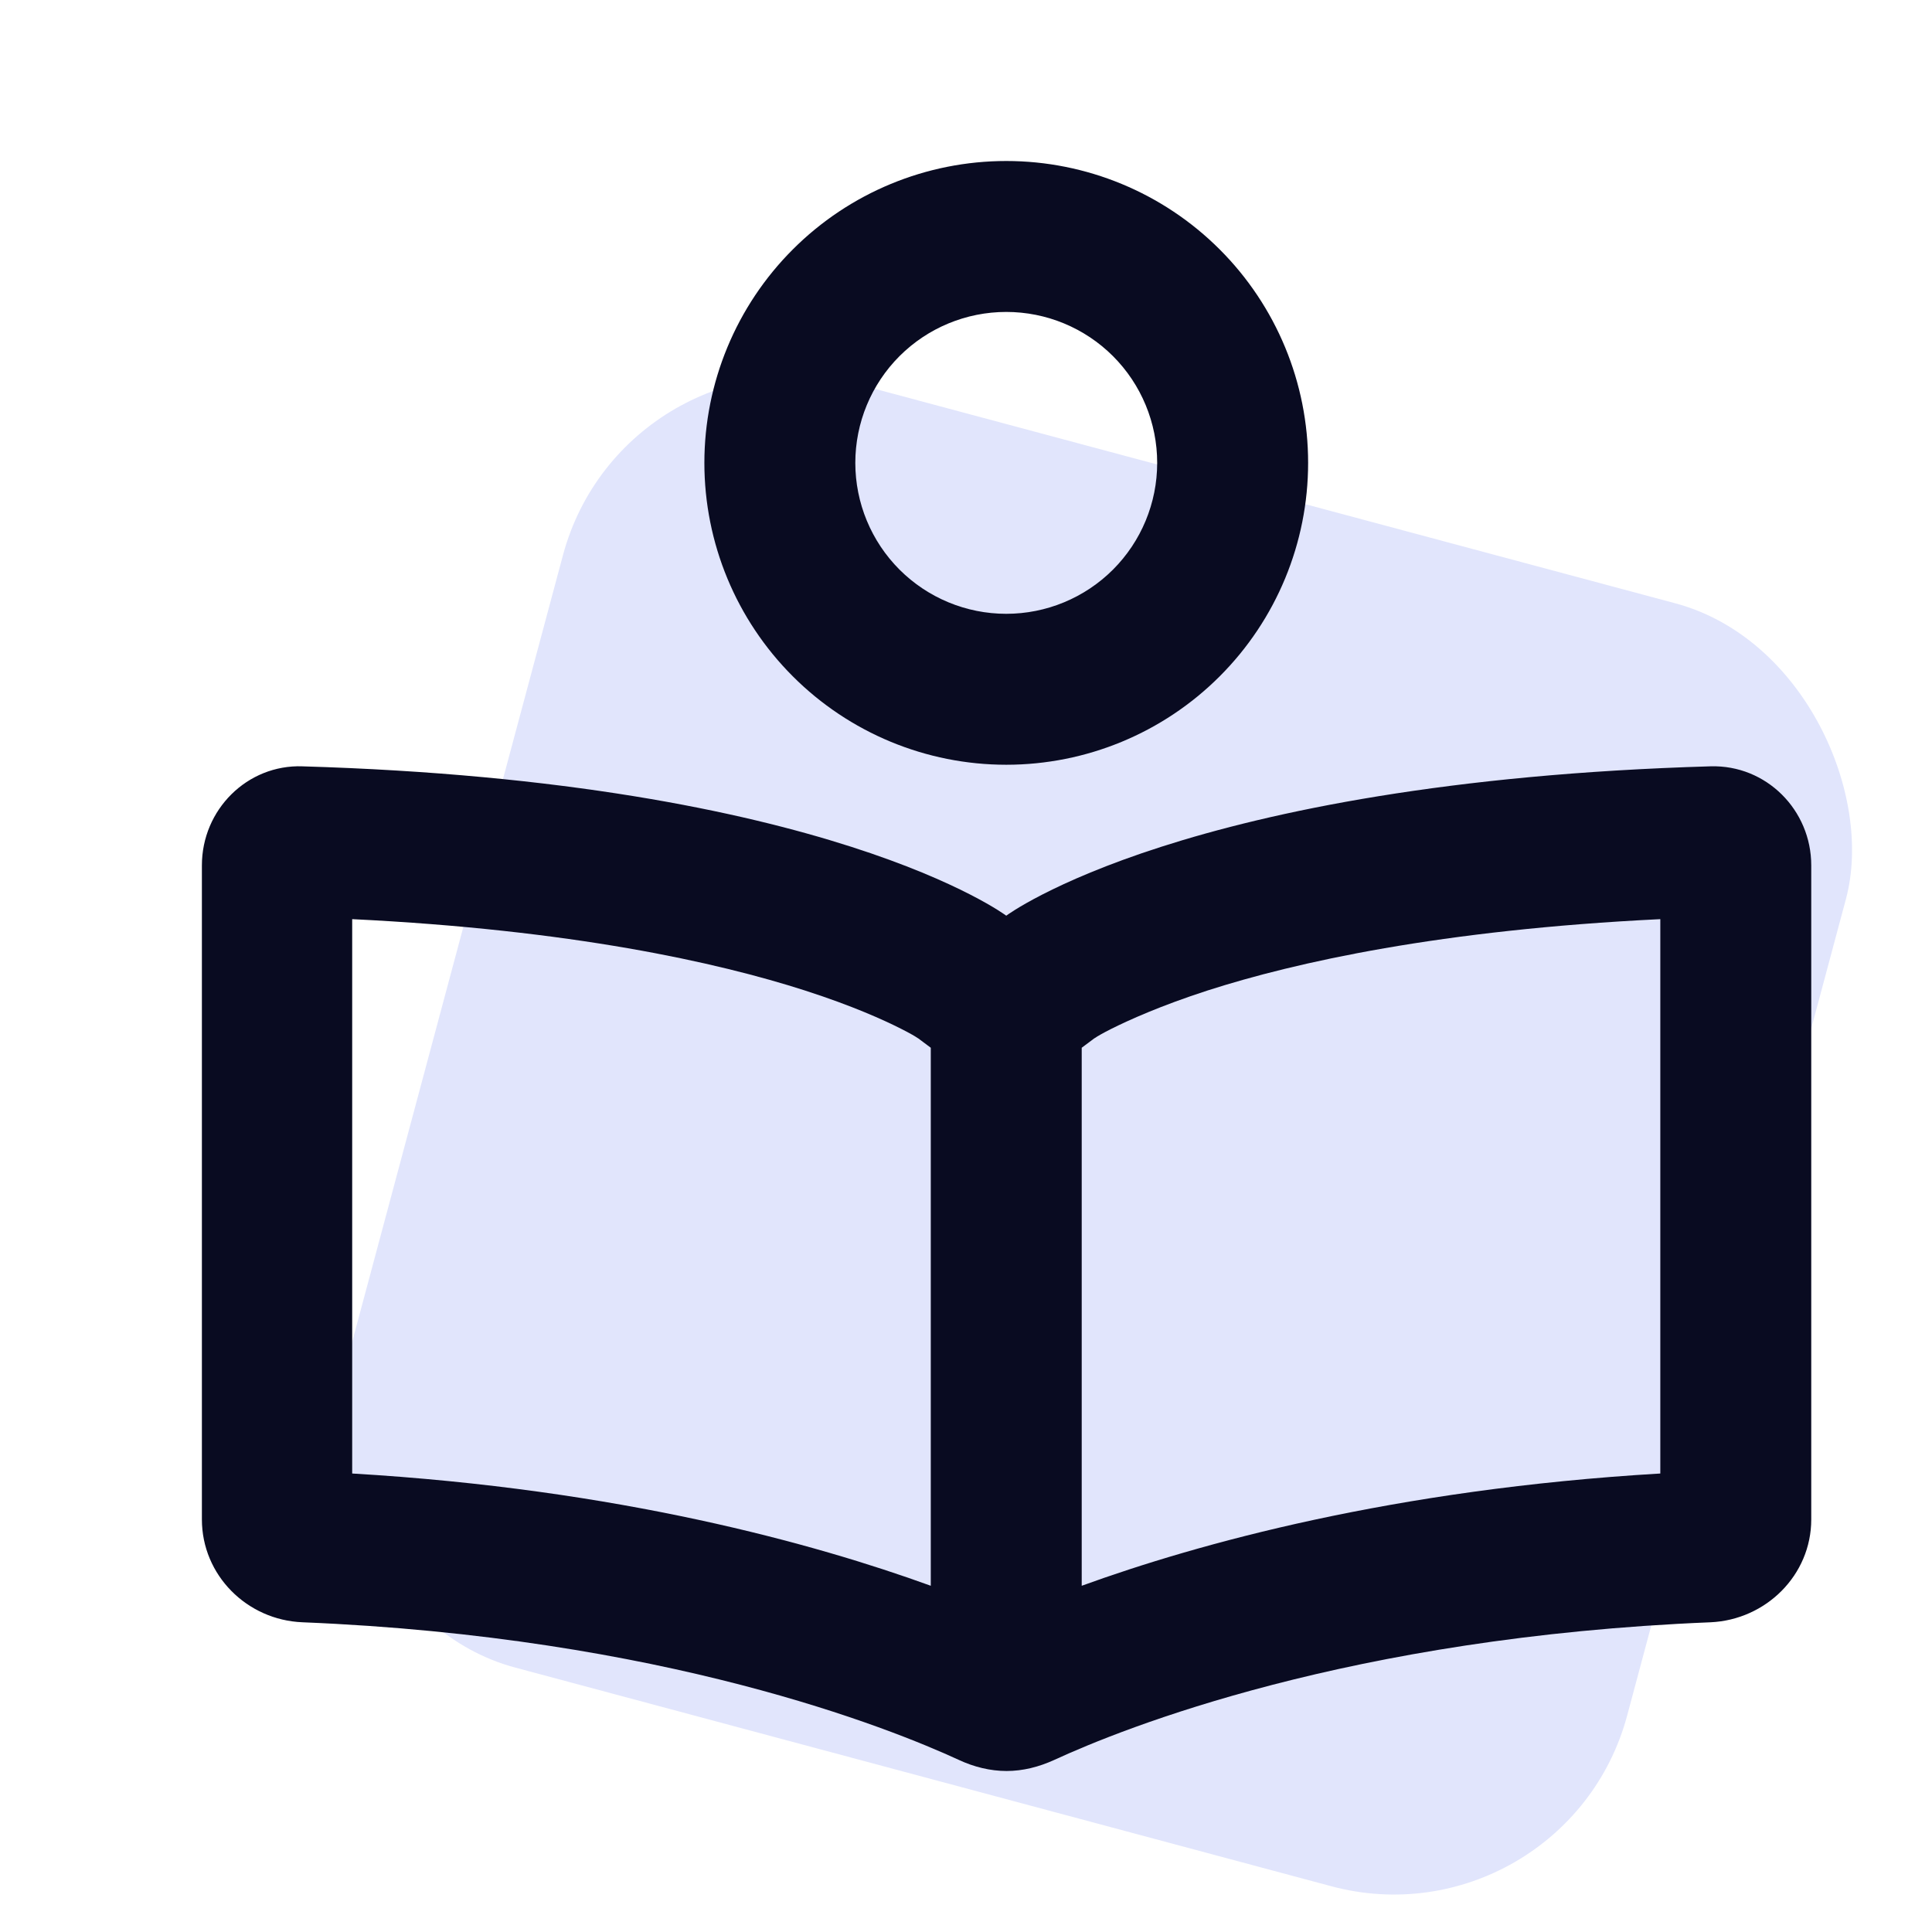
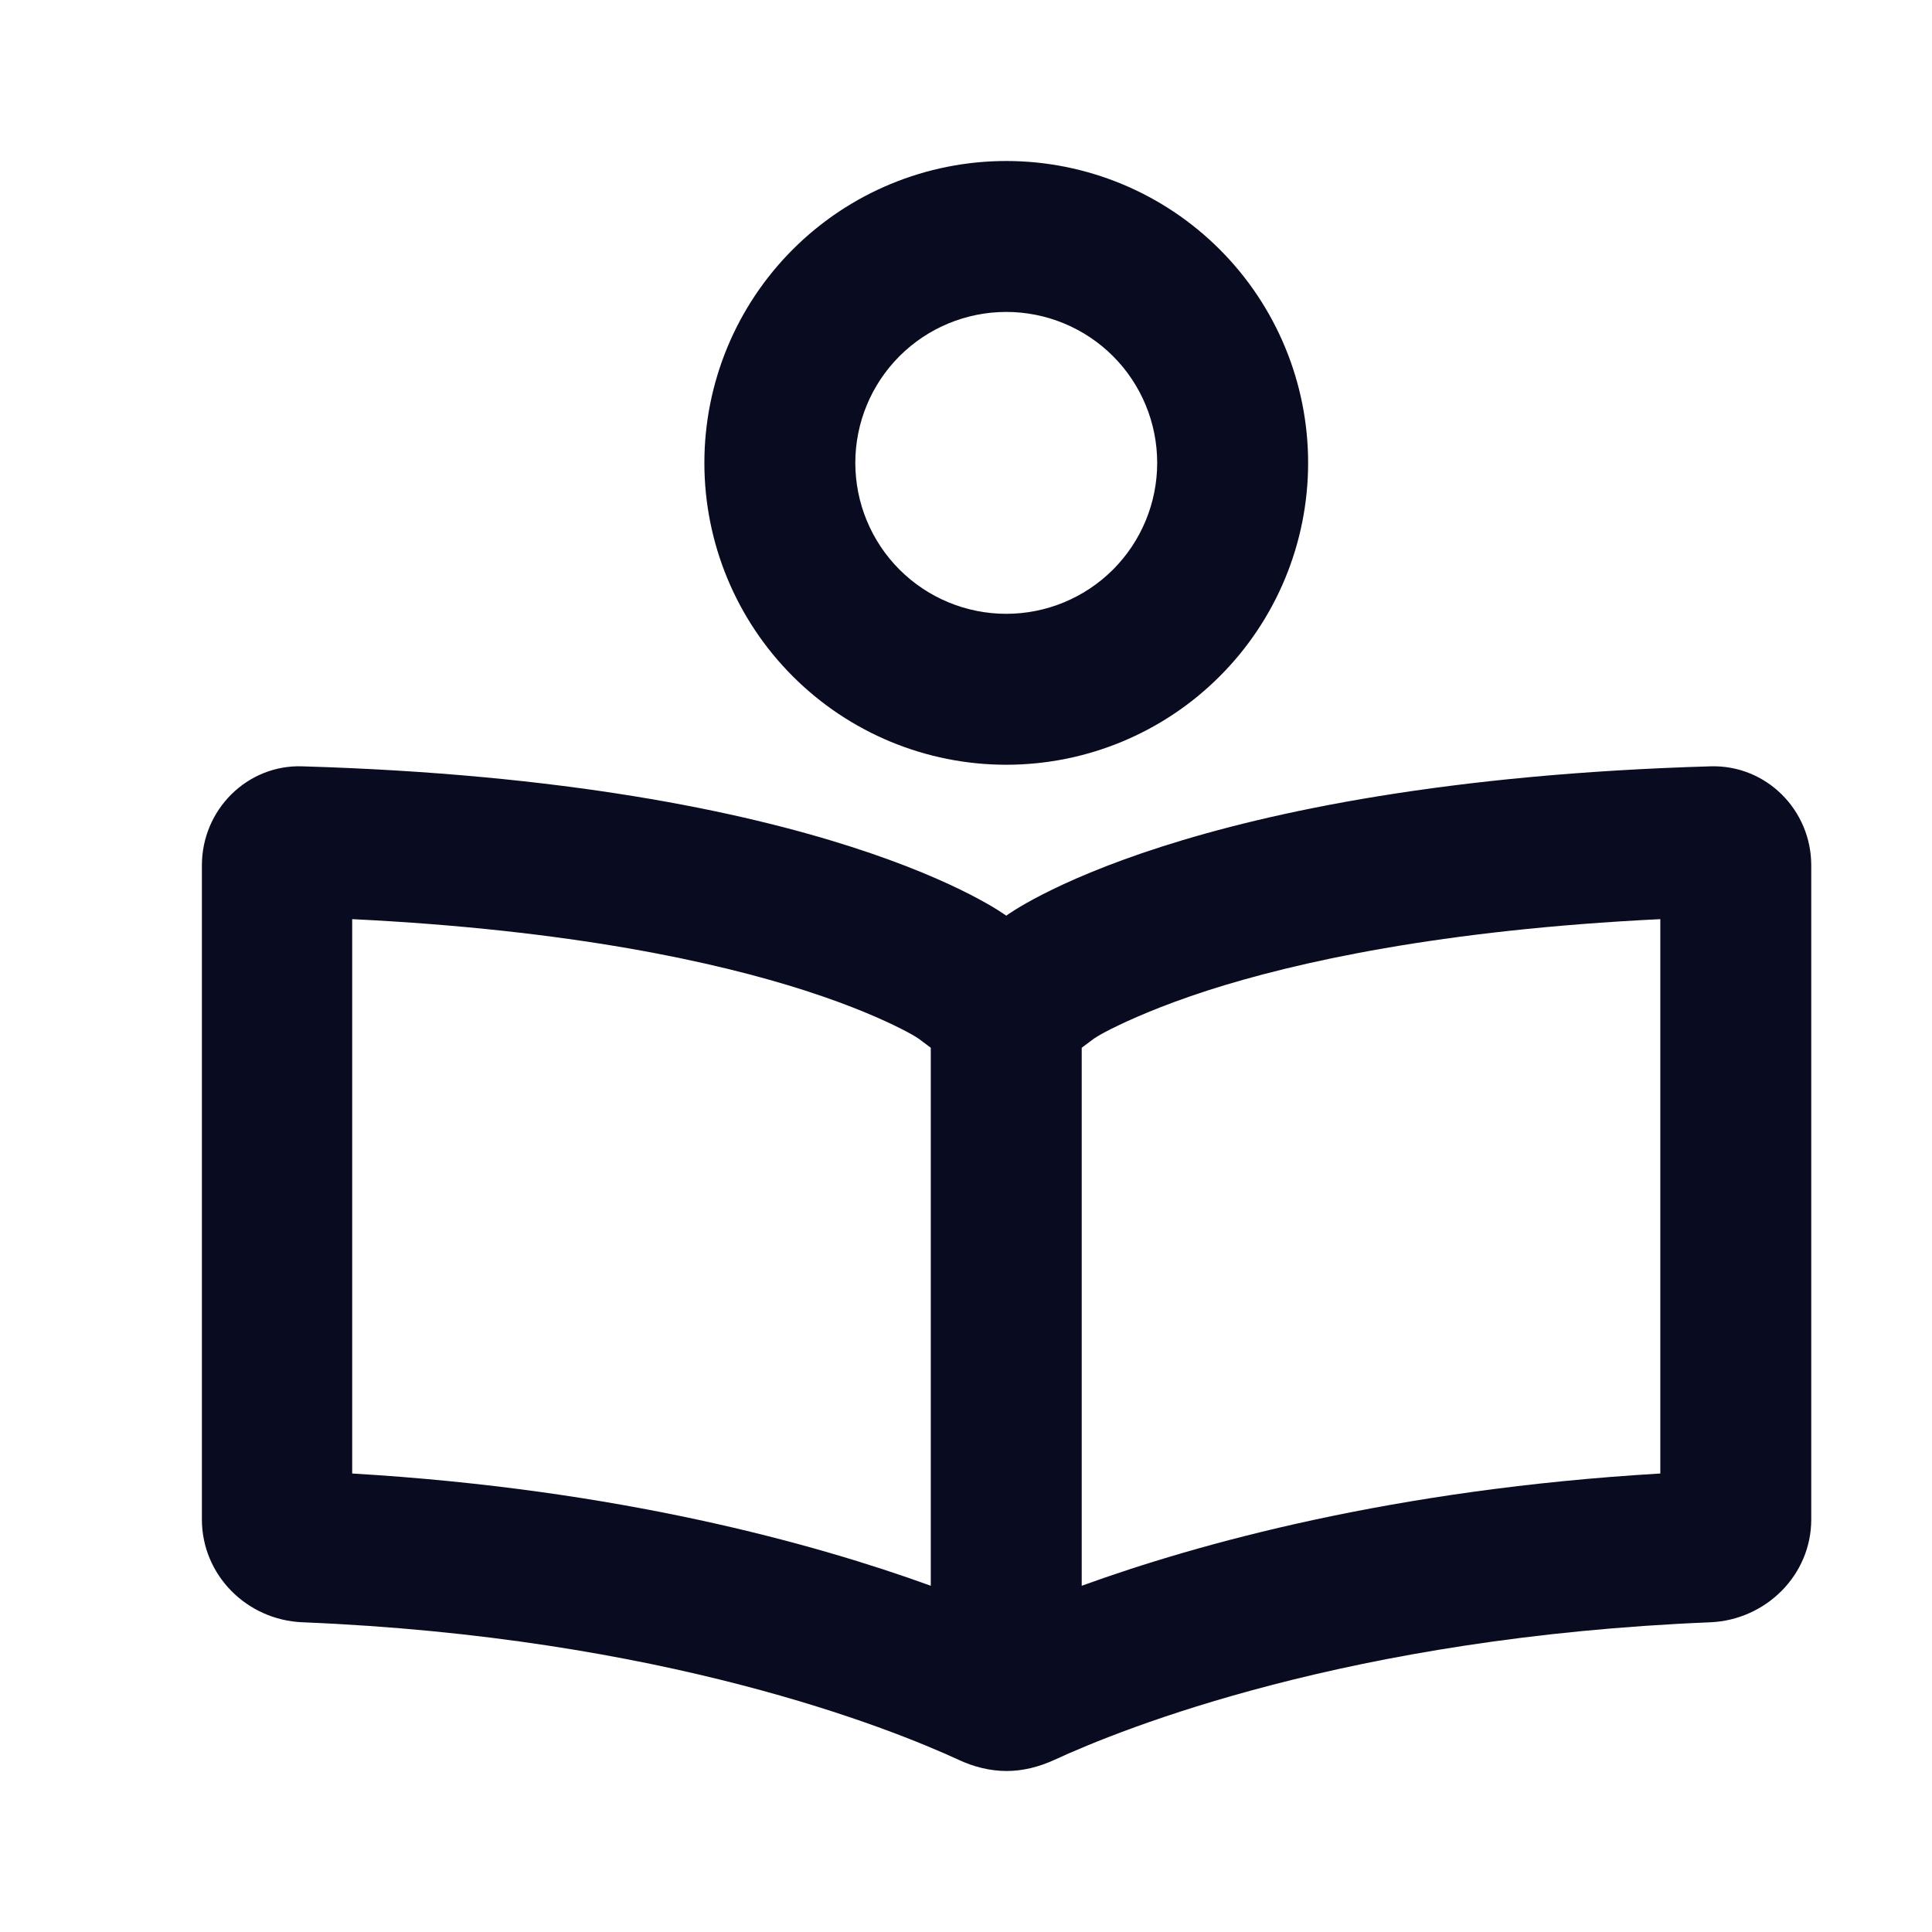
<svg xmlns="http://www.w3.org/2000/svg" width="48" height="48" viewBox="0 0 48 48" fill="none">
-   <rect x="15.539" y="8" width="33" height="33" rx="6" transform="rotate(15 15.539 8)" fill="#E1E5FC" />
  <g clip-path="url(#clip0_10934_37295)">
    <path d="M25 15.25C25.995 15.25 26.948 14.855 27.652 14.152C28.355 13.448 28.75 12.495 28.75 11.5C28.75 10.505 28.355 9.552 27.652 8.848C26.948 8.145 25.995 7.75 25 7.75C24.005 7.75 23.052 8.145 22.348 8.848C21.645 9.552 21.25 10.505 21.25 11.5C21.25 12.495 21.645 13.448 22.348 14.152C23.052 14.855 24.005 15.25 25 15.25ZM25 4C26.989 4 28.897 4.79 30.303 6.197C31.71 7.603 32.5 9.511 32.5 11.5C32.5 13.489 31.71 15.397 30.303 16.803C28.897 18.21 26.989 19 25 19C23.011 19 21.103 18.21 19.697 16.803C18.29 15.397 17.5 13.489 17.5 11.5C17.5 9.511 18.29 7.603 19.697 6.197C21.103 4.79 23.011 4 25 4ZM22.812 25.797L22.797 25.789C22.742 25.75 22.609 25.672 22.391 25.562C21.961 25.344 21.188 24.992 20 24.609C17.812 23.906 14.203 23.102 8.75 22.836V36.609C15.383 37 20.242 38.352 23.125 39.398V26.031L22.812 25.797ZM26.875 26.031V39.398C29.758 38.352 34.617 37 41.25 36.609V22.836C35.789 23.102 32.188 23.906 30 24.609C28.82 24.992 28.047 25.344 27.609 25.562C27.391 25.672 27.258 25.75 27.203 25.789L27.188 25.797L26.875 26.031ZM7.5 19.039C20.562 19.422 25 22.75 25 22.75C25 22.75 29.438 19.422 42.5 19.039C43.883 19 45 20.125 45 21.5V37.75C45 39.133 43.875 40.242 42.5 40.305C33.523 40.672 27.898 42.938 26.188 43.727C25.812 43.898 25.414 44 25.008 44C24.602 44 24.195 43.898 23.828 43.727C22.117 42.938 16.492 40.672 7.516 40.305C6.133 40.25 5.016 39.133 5.016 37.75V21.5C5.016 20.117 6.141 18.992 7.516 19.039H7.5Z" fill="#090B21" />
  </g>
  <defs>
    <clipPath id="clip0_10934_37295">
      <rect width="40" height="40" fill="white" transform="translate(5 4)" />
    </clipPath>
  </defs>
</svg>